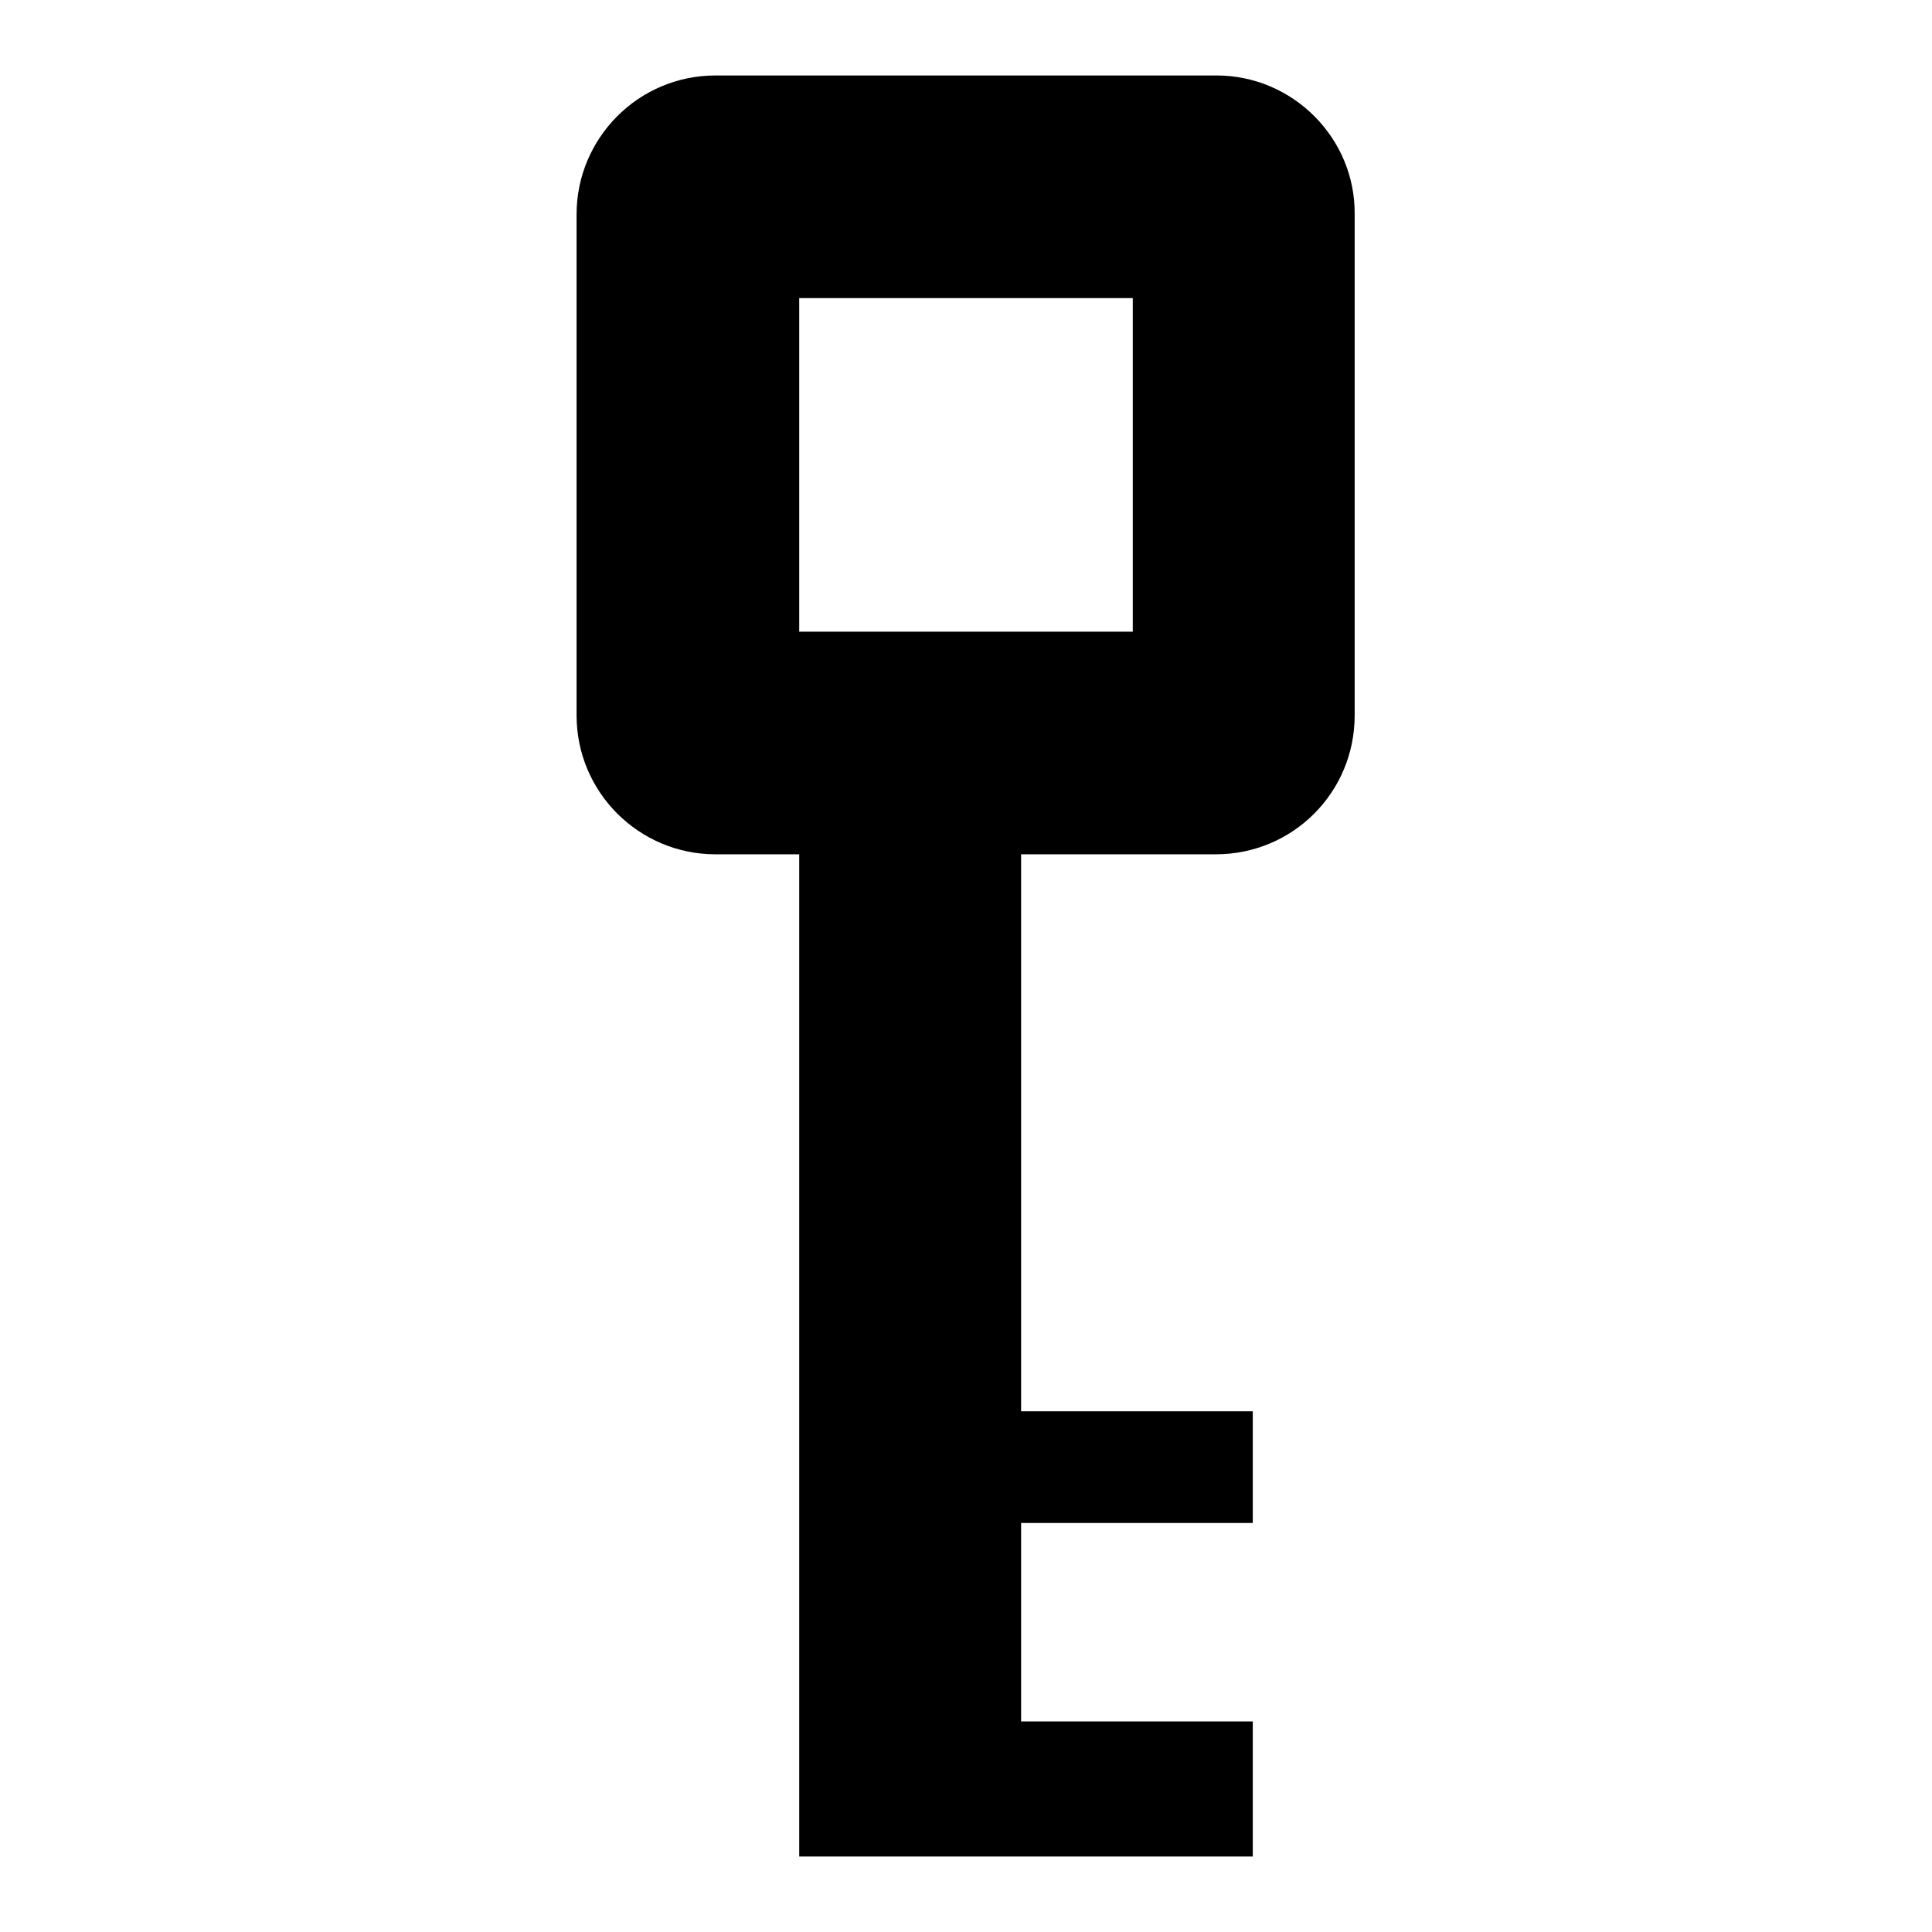
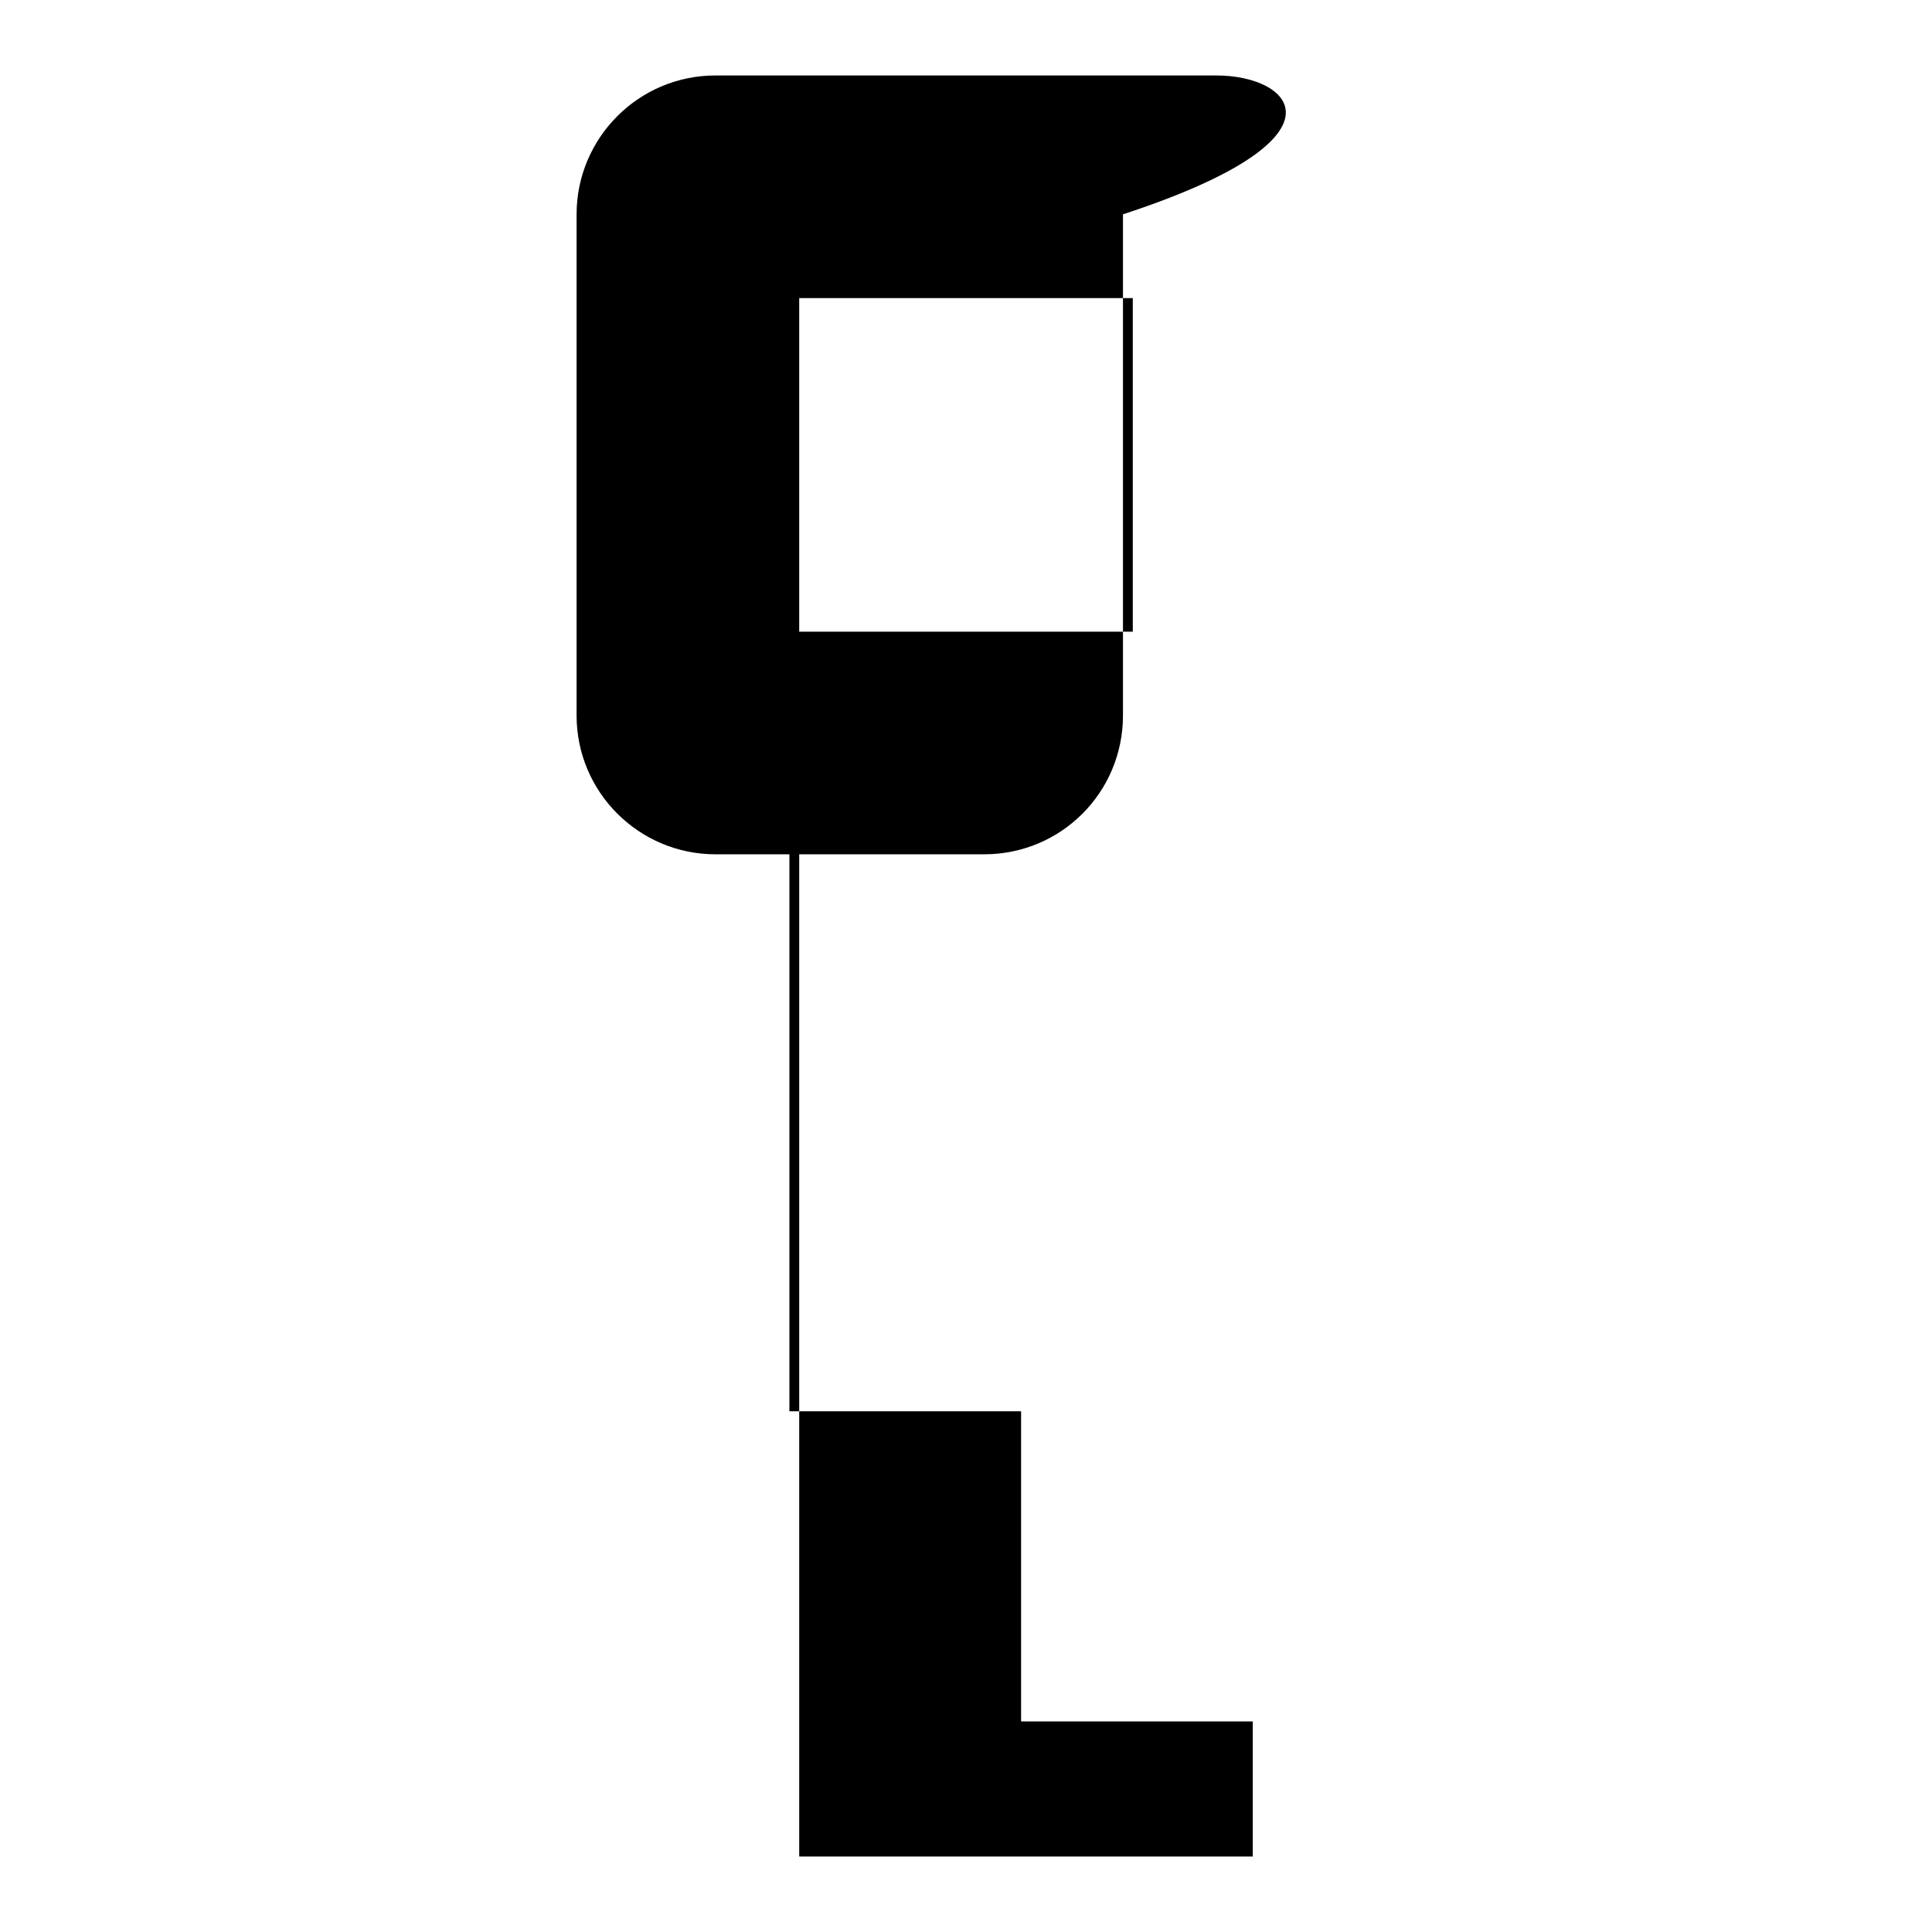
<svg xmlns="http://www.w3.org/2000/svg" version="1.1" x="0px" y="0px" viewBox="0 0 256 256" enable-background="new 0 0 256 256" xml:space="preserve">
  <g>
    <g>
-       <path fill="#000000" d="M161.2,10H94.8c-10.2,0-18.4,8.3-18.4,18.4v66.4c0,10.2,8.3,18.4,18.4,18.4h11.1V246H166v-17.9h-30.7v-26.3H166V187h-30.7v-73.8h25.8c10.2,0,18.4-8.2,18.4-18.4V28.4C179.6,18.3,171.3,10,161.2,10L161.2,10L161.2,10z M150.1,83.7h-44.2V39.5h44.2V83.7z" />
+       <path fill="#000000" d="M161.2,10H94.8c-10.2,0-18.4,8.3-18.4,18.4v66.4c0,10.2,8.3,18.4,18.4,18.4h11.1V246H166v-17.9h-30.7v-26.3V187h-30.7v-73.8h25.8c10.2,0,18.4-8.2,18.4-18.4V28.4C179.6,18.3,171.3,10,161.2,10L161.2,10L161.2,10z M150.1,83.7h-44.2V39.5h44.2V83.7z" />
    </g>
  </g>
</svg>